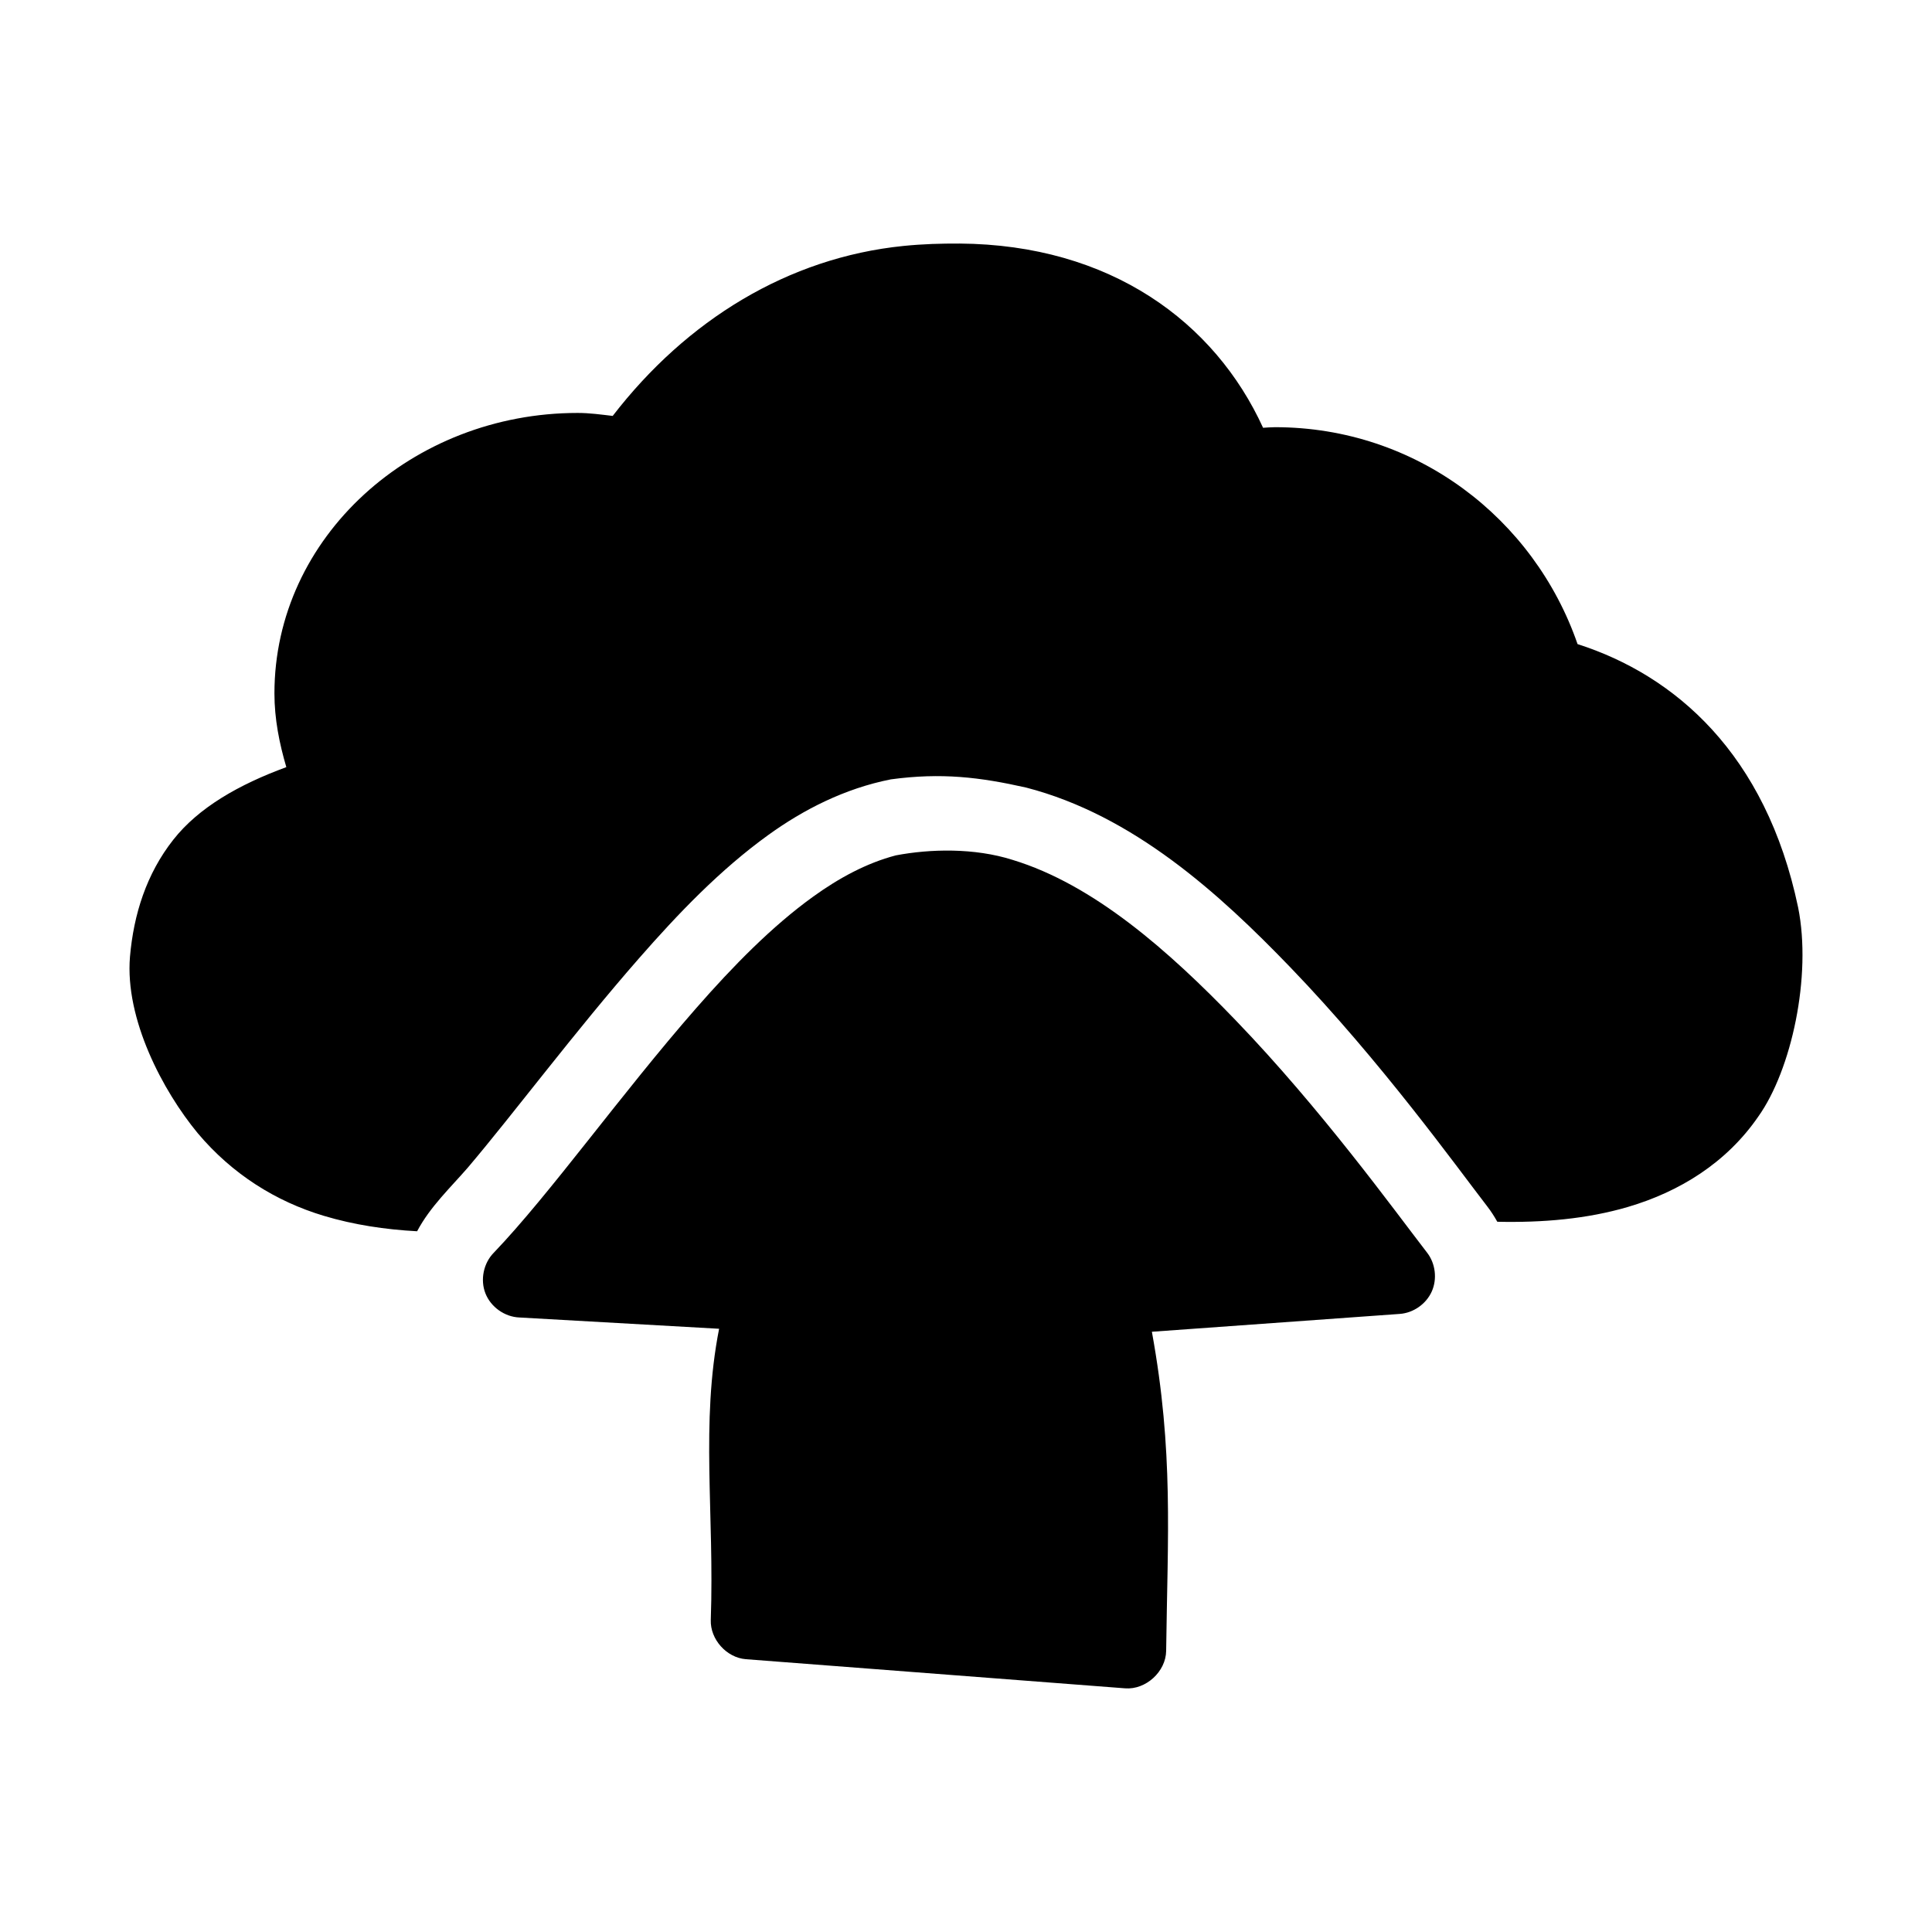
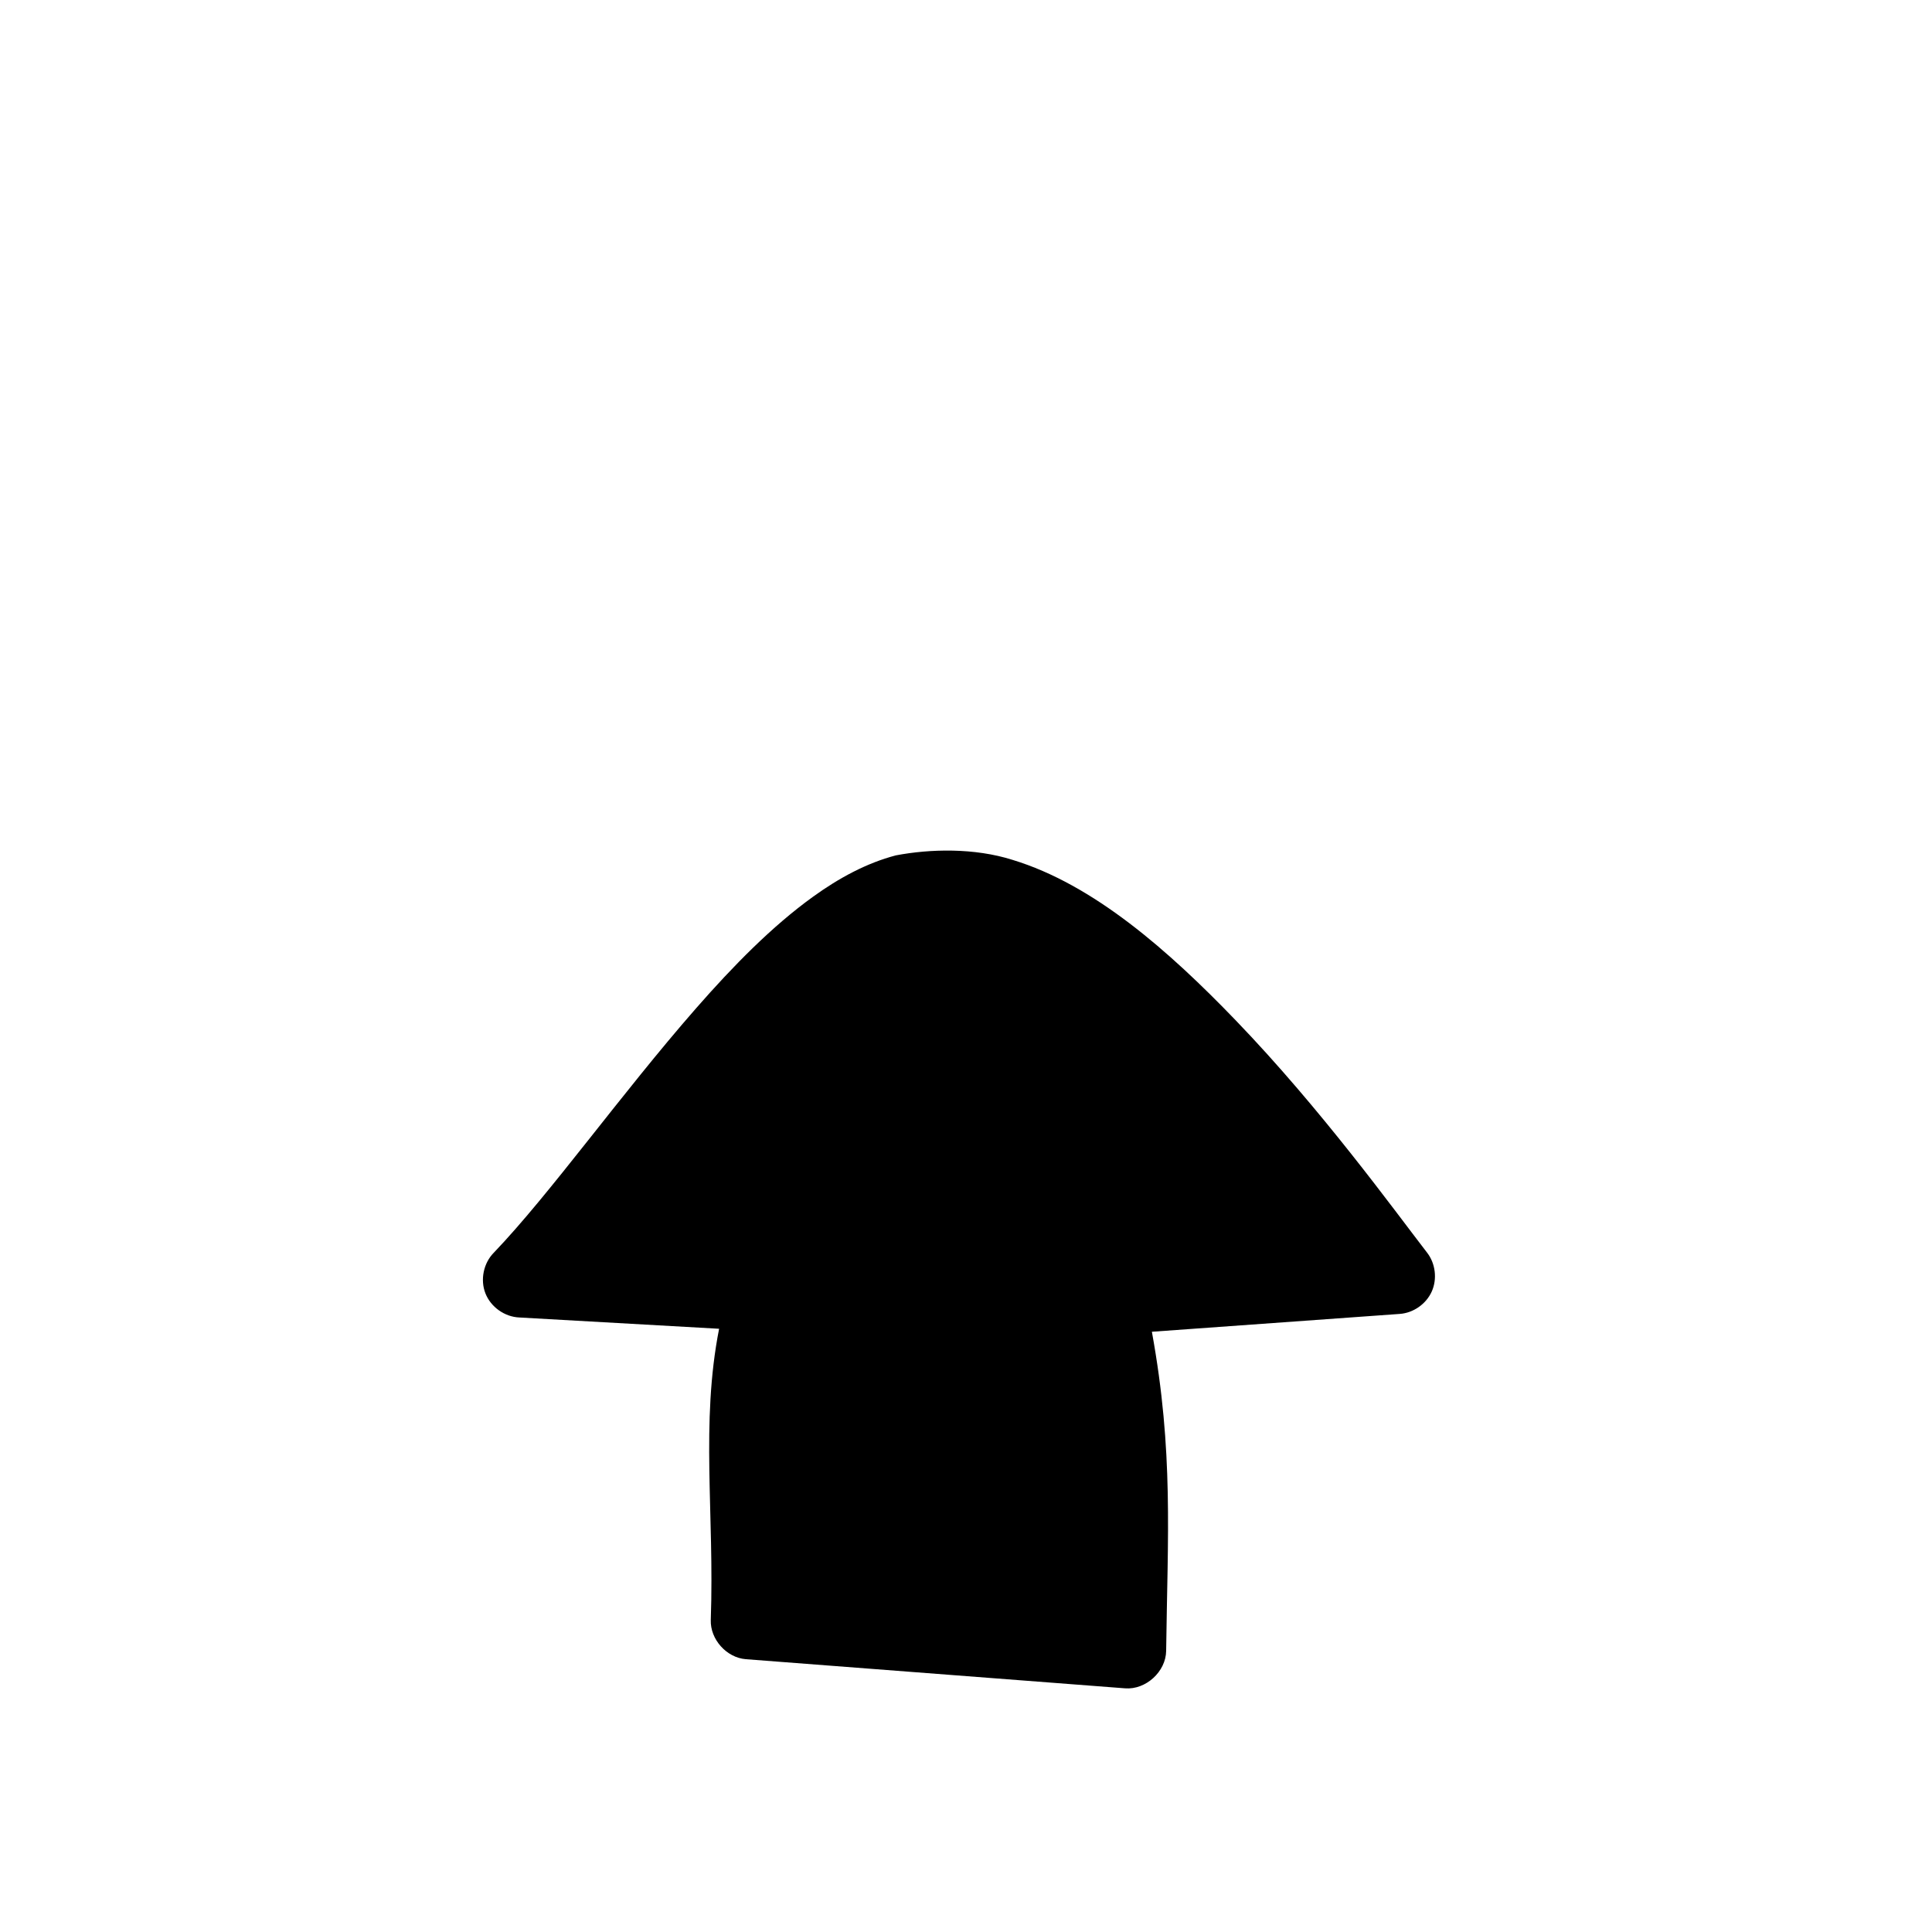
<svg xmlns="http://www.w3.org/2000/svg" fill="#000000" width="800px" height="800px" version="1.1" viewBox="144 144 512 512">
-   <path d="m398.22 208.55c-4.754-0.031-9.578 0.102-14.809 0.629-30.539 3.094-57.461 19.648-77.039 45.043-3.078-0.355-6.059-0.789-9.297-0.789-43.809 0-80.348 32.891-80.348 74.336 0 6.769 1.312 13.273 3.152 19.527-12.586 4.625-23.23 10.707-29.934 19.215-7.16 9.082-10.527 19.848-11.5 31.027-1.375 16.539 8.715 35.578 17.961 46.773 9.184 10.898 20.719 18.086 33.398 21.891 7.969 2.391 16.266 3.637 24.734 4.094 3.434-6.496 8.91-11.637 13.441-16.867 12.293-14.496 28.27-35.941 45.324-55.422 10.414-11.898 21.492-23.488 34.344-32.758 9.227-6.656 20.156-12.285 32.441-14.711 13.398-1.812 23.531-0.594 35.863 2.18 28.312 7.332 51.074 27.98 70.02 47.652 24.039 24.961 43.875 52.594 52.148 63.312 1.031 1.332 1.891 2.684 2.68 4.094 12.023 0.266 23.758-0.727 34.66-3.938 13.629-4.016 26.082-11.68 34.504-23.938 8.777-12.301 14.223-37.219 10.555-55.438-8.539-40.754-32.672-61.52-58.449-69.77-11.488-33.242-42.676-57.484-80.191-57.484-1.145 0-2.059 0.102-3.152 0.156-12.789-28-40.43-48.555-80.504-48.824zm-16.84 162.14c-7.695 2.023-14.984 5.949-21.914 10.949-10.84 7.816-21.117 18.277-31.035 29.609-19.84 22.66-38.652 49.164-53.566 64.73-2.734 2.762-3.641 7.18-2.215 10.793 1.426 3.613 5.106 6.223 8.988 6.375l52.934 2.992c-4.934 25.039-1.227 48.961-2.207 77.172-0.176 5.129 4.176 9.996 9.297 10.395l100.51 7.719c5.484 0.43 10.801-4.426 10.871-9.922 0.379-30.582 2.004-52.773-3.781-84.574l65.695-4.727c3.617-0.262 7-2.637 8.477-5.945 1.477-3.309 0.988-7.41-1.23-10.277-8.863-11.48-28-37.977-50.73-61.582-17.789-18.473-37.648-35.988-59.117-42.516-10.141-3.223-21.871-2.926-30.98-1.191z" />
+   <path d="m398.22 208.55zm-16.84 162.14c-7.695 2.023-14.984 5.949-21.914 10.949-10.84 7.816-21.117 18.277-31.035 29.609-19.84 22.66-38.652 49.164-53.566 64.73-2.734 2.762-3.641 7.18-2.215 10.793 1.426 3.613 5.106 6.223 8.988 6.375l52.934 2.992c-4.934 25.039-1.227 48.961-2.207 77.172-0.176 5.129 4.176 9.996 9.297 10.395l100.51 7.719c5.484 0.43 10.801-4.426 10.871-9.922 0.379-30.582 2.004-52.773-3.781-84.574l65.695-4.727c3.617-0.262 7-2.637 8.477-5.945 1.477-3.309 0.988-7.41-1.23-10.277-8.863-11.48-28-37.977-50.73-61.582-17.789-18.473-37.648-35.988-59.117-42.516-10.141-3.223-21.871-2.926-30.98-1.191z" />
</svg>